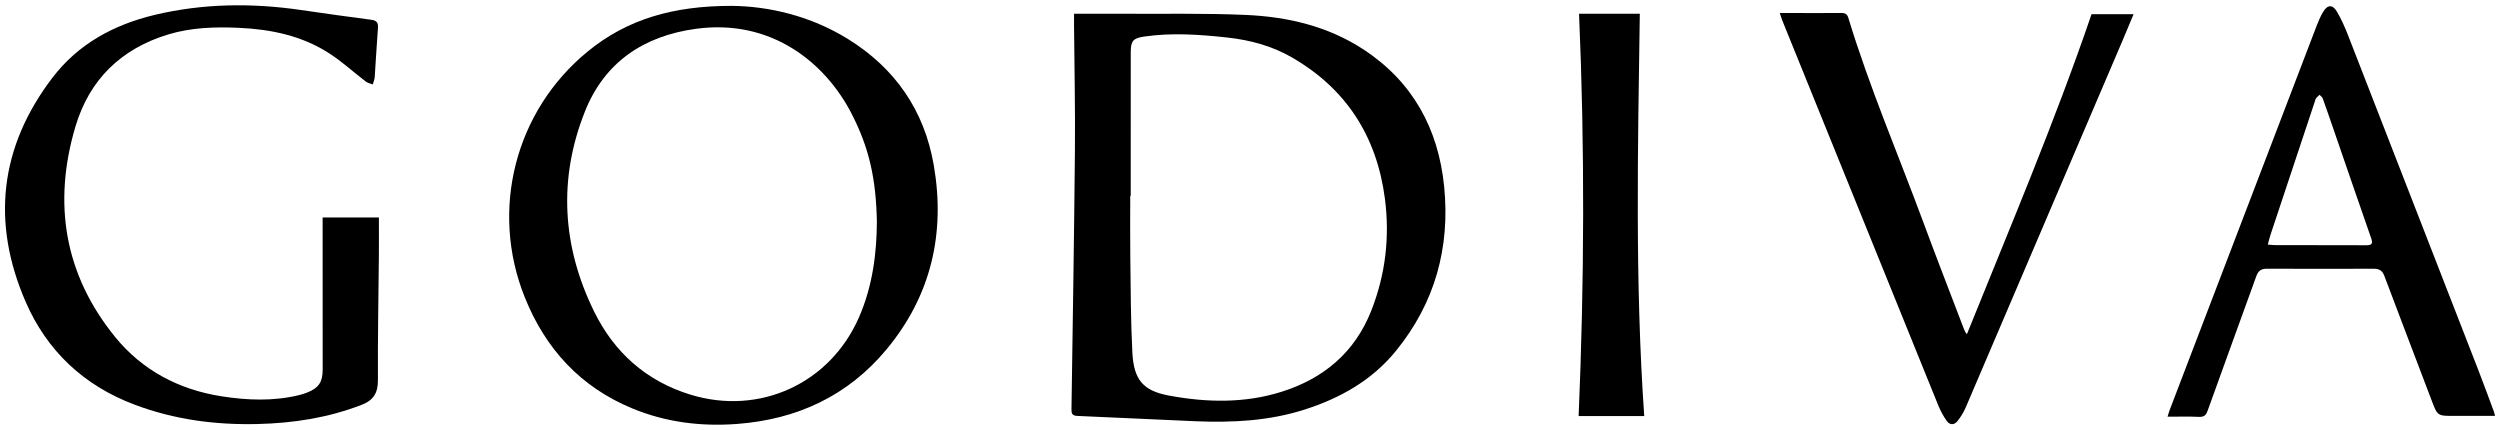
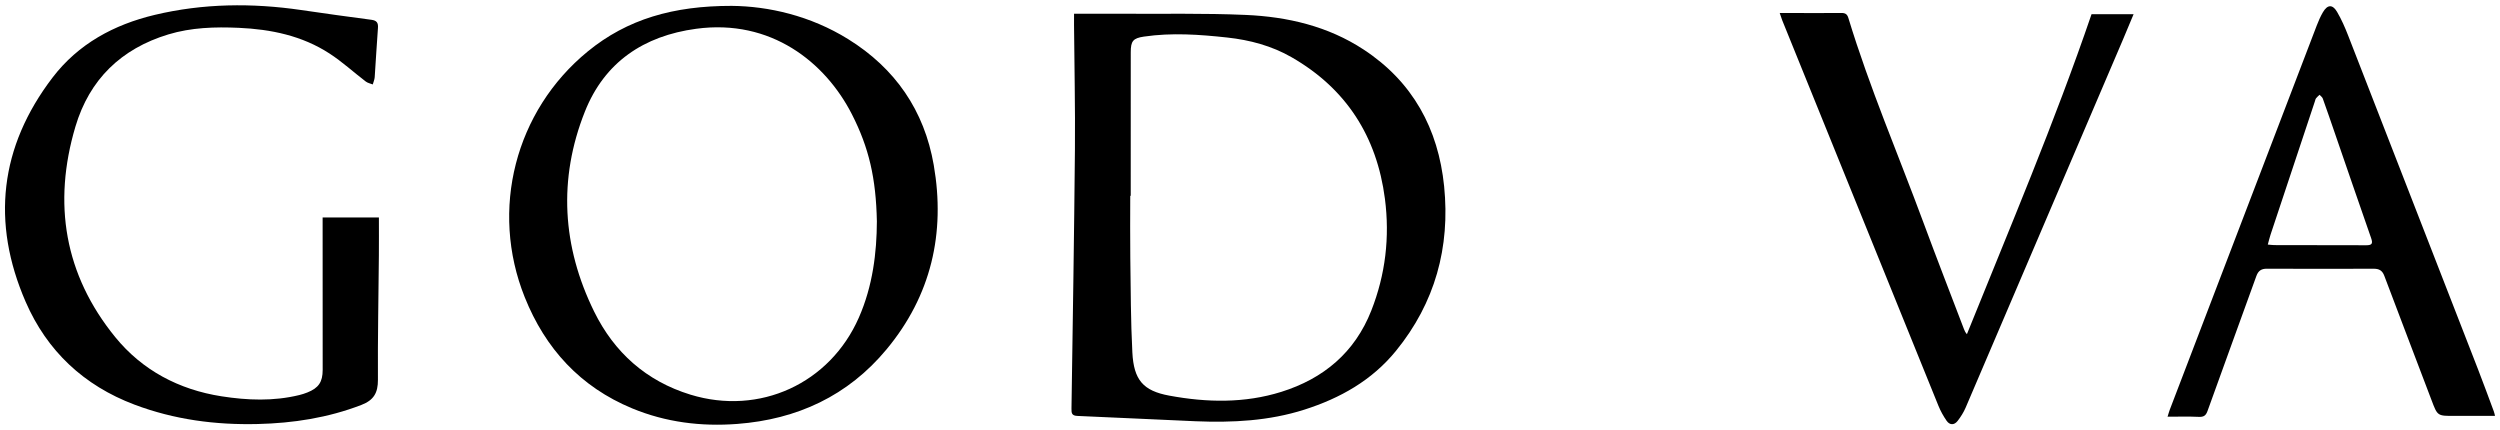
<svg xmlns="http://www.w3.org/2000/svg" xml:space="preserve" style="enable-background:new 0 0 1000 172;" viewBox="0 0 1000 172" y="0px" x="0px" id="Layer_1" version="1.1">
  <g>
    <path d="M429.62,5.49c6.53,0,12.74-0.03,18.94,0.01c16.58,0.1,33.17-0.25,49.72,0.47c16.73,0.73,32.9,4.49,47.15,13.84   c19.65,12.88,29.89,31.67,32.22,54.69c2.46,24.42-3.62,46.64-19.27,65.85c-9.62,11.81-22.32,18.94-36.64,23.51   c-14.18,4.52-28.75,5.24-43.46,4.64c-15.77-0.65-31.53-1.49-47.31-2.13c-2.32-0.09-2.4-1.16-2.38-2.97   c0.51-34.56,1.07-69.12,1.38-103.68c0.15-16.58-0.23-33.16-0.36-49.75C429.61,8.75,429.62,7.52,429.62,5.49z M452.29,78.31   c-0.06,0-0.13,0-0.19,0c0,8.25-0.09,16.5,0.02,24.75c0.17,12.63,0.17,25.27,0.82,37.88c0.56,11.04,4.3,15.39,14.81,17.32   c14.99,2.77,30.08,3.09,44.79-1.52c16.86-5.29,29.38-15.73,35.98-32.5c5.68-14.42,7.43-29.42,5.45-44.72   c-3.22-24.86-15.42-44.05-37.34-56.63c-7.93-4.56-16.68-6.89-25.74-7.88c-11.08-1.21-22.2-2-33.31-0.37   c-4.37,0.64-5.28,1.79-5.28,6.27C452.28,40.05,452.29,59.18,452.29,78.31z" />
    <path d="M292.66,2.35c14.65,0.13,31.42,3.88,46.6,13.3c18.84,11.69,30.46,28.56,34.24,50.37c4.72,27.27-1.03,52.23-18.88,73.72   c-15.43,18.59-35.76,28.01-59.71,29.83c-14.47,1.1-28.58-0.65-42.04-6.22c-20.73-8.59-34.73-23.86-42.99-44.5   c-13.99-34.94-3.84-74.5,25.23-98.28C250.92,7.63,269.4,2.32,292.66,2.35z M350.75,88.55c-0.35-17.3-3.17-29.47-9.99-42.84   c-10.64-20.84-32.39-38.24-62.28-34.2c-21.01,2.84-36.66,13.36-44.52,33.12c-10.74,26.99-9.09,54.01,3.7,80.01   c8.03,16.33,20.84,27.8,38.52,33.22c27.67,8.48,55.77-4.44,67.36-30.81C349.13,114.35,350.7,100.95,350.75,88.55z" />
    <path d="M151.56,86.98c0,5.06,0.04,10.13-0.01,15.19c-0.14,16.58-0.48,33.17-0.38,49.75c0.03,5.21-1.66,8.15-6.63,10.06   c-13.37,5.15-27.24,7.29-41.44,7.63c-16.89,0.41-33.39-1.75-49.31-7.76c-20.28-7.65-34.98-21.46-43.53-41.12   C-3.55,88.95-0.11,58.71,21.01,31.04c10.29-13.49,24.57-21.2,40.9-25.09c19.36-4.61,38.91-4.81,58.55-1.94   c9.36,1.37,18.73,2.68,28.11,3.91c2.15,0.28,2.78,1.22,2.61,3.31c-0.51,6.55-0.83,13.12-1.3,19.67c-0.07,0.97-0.51,1.92-0.77,2.88   c-0.94-0.38-2.02-0.57-2.79-1.16c-4.87-3.72-9.42-7.91-14.54-11.23c-10.97-7.12-23.41-9.69-36.28-10.26   c-9.49-0.42-18.98-0.15-28.18,2.64C48.45,19.5,35.78,31.78,30.17,50.64c-9.12,30.69-4.41,59.24,15.93,84.21   c10.78,13.24,25.44,21.01,42.5,23.67c10.38,1.62,20.77,2.02,31.09-0.49c1.1-0.27,2.2-0.62,3.25-1.04c4.49-1.78,6.13-4.18,6.13-9.03   c0-19.13-0.01-38.27-0.02-57.4c0-1.13,0-2.26,0-3.57C136.55,86.98,143.84,86.98,151.56,86.98z" />
    <path d="M998,166.34c-5.51,0-10.83-0.03-16.16,0.01c-6.91,0.05-6.83,0.04-9.24-6.33c-6.26-16.56-12.64-33.07-18.86-49.65   c-0.83-2.21-2.09-2.88-4.31-2.88c-14.21,0.06-28.43,0.06-42.64-0.01c-2.27-0.01-3.48,0.81-4.26,2.97   c-6.47,17.98-13.07,35.92-19.51,53.91c-0.7,1.96-1.6,2.48-3.59,2.38c-4.01-0.19-8.04-0.06-12.4-0.06c0.31-0.99,0.54-1.88,0.86-2.74   C887.49,112.7,907.08,61.44,926.7,10.2c0.69-1.8,1.47-3.58,2.43-5.24c1.82-3.15,3.86-3.32,5.68-0.24c1.77,3,3.18,6.24,4.45,9.5   c17.33,44.43,34.61,88.87,51.88,133.32c2.19,5.64,4.27,11.32,6.38,16.99C997.76,165.15,997.87,165.82,998,166.34z M907.12,97.83   c1.1,0.09,1.86,0.2,2.62,0.21c12.27,0.02,24.54,0,36.81,0.06c2.33,0.01,2.63-0.78,1.9-2.86c-4.94-14.13-9.79-28.29-14.67-42.44   c-1.54-4.47-3.07-8.95-4.67-13.39c-0.21-0.58-0.85-1-1.29-1.49c-0.47,0.46-1,0.87-1.39,1.39c-0.26,0.33-0.34,0.8-0.47,1.22   c-5.92,17.78-11.84,35.55-17.74,53.34C907.82,95.06,907.53,96.31,907.12,97.83z" />
    <path d="M711.88,5.19c1.28,0,2.06,0,2.83,0c7.27,0.01,14.54,0.09,21.81,0c1.63-0.02,2.37,0.51,2.82,1.98   c8.48,27.88,19.98,54.65,30.07,81.94c5.26,14.22,10.77,28.35,16.17,42.52c0.25,0.65,0.53,1.29,1.18,2.05   c17.14-42.53,35.07-84.71,49.86-128.01c5.42,0,10.89,0,16.82,0c-1.53,3.66-2.85,6.88-4.22,10.08   c-20.97,49.1-41.94,98.19-62.95,147.27c-0.82,1.91-1.96,3.73-3.24,5.37c-1.34,1.72-3.15,1.72-4.4-0.1   c-1.28-1.85-2.4-3.88-3.25-5.96c-20.86-51.41-41.68-102.84-62.51-154.27C712.57,7.26,712.32,6.44,711.88,5.19z" />
-     <path d="M631.62,5.49c8.24,0,16.17,0,24.3,0c-0.77,53.66-1.96,107.28,1.77,160.94c-8.87,0-17.34,0-26.24,0   C633.72,113.01,633.95,59.33,631.62,5.49z" />
  </g>
</svg>